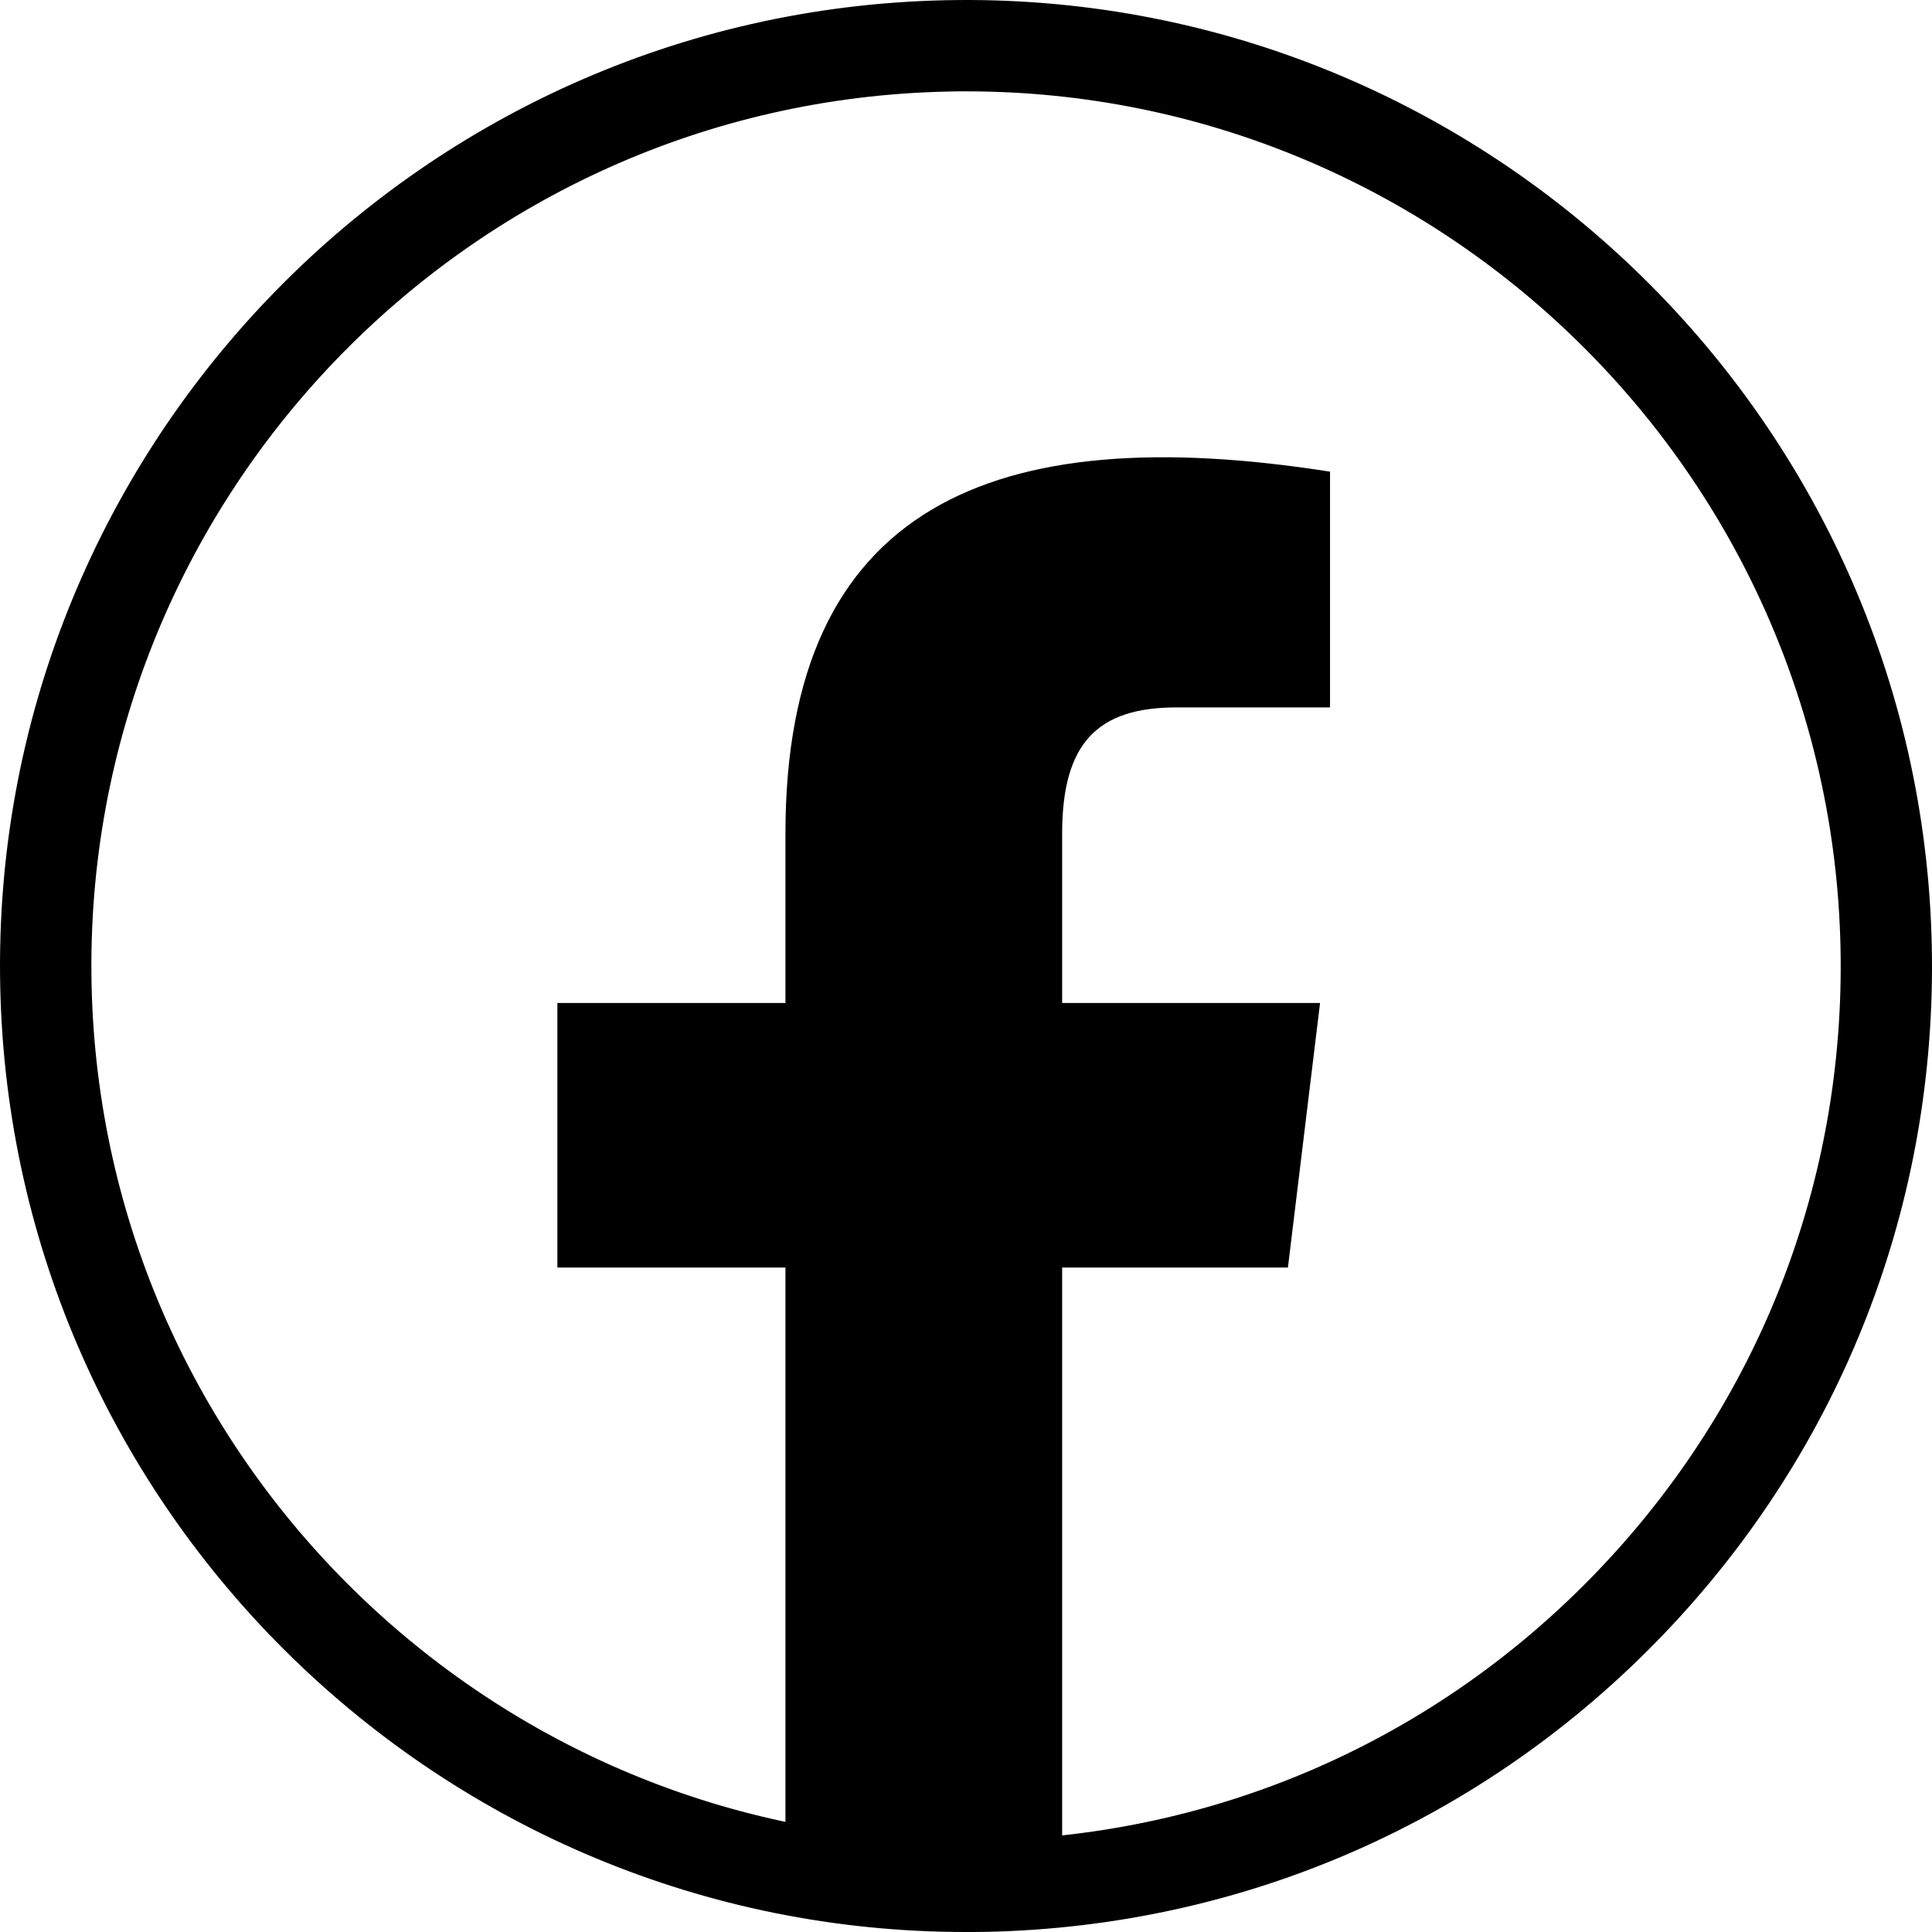
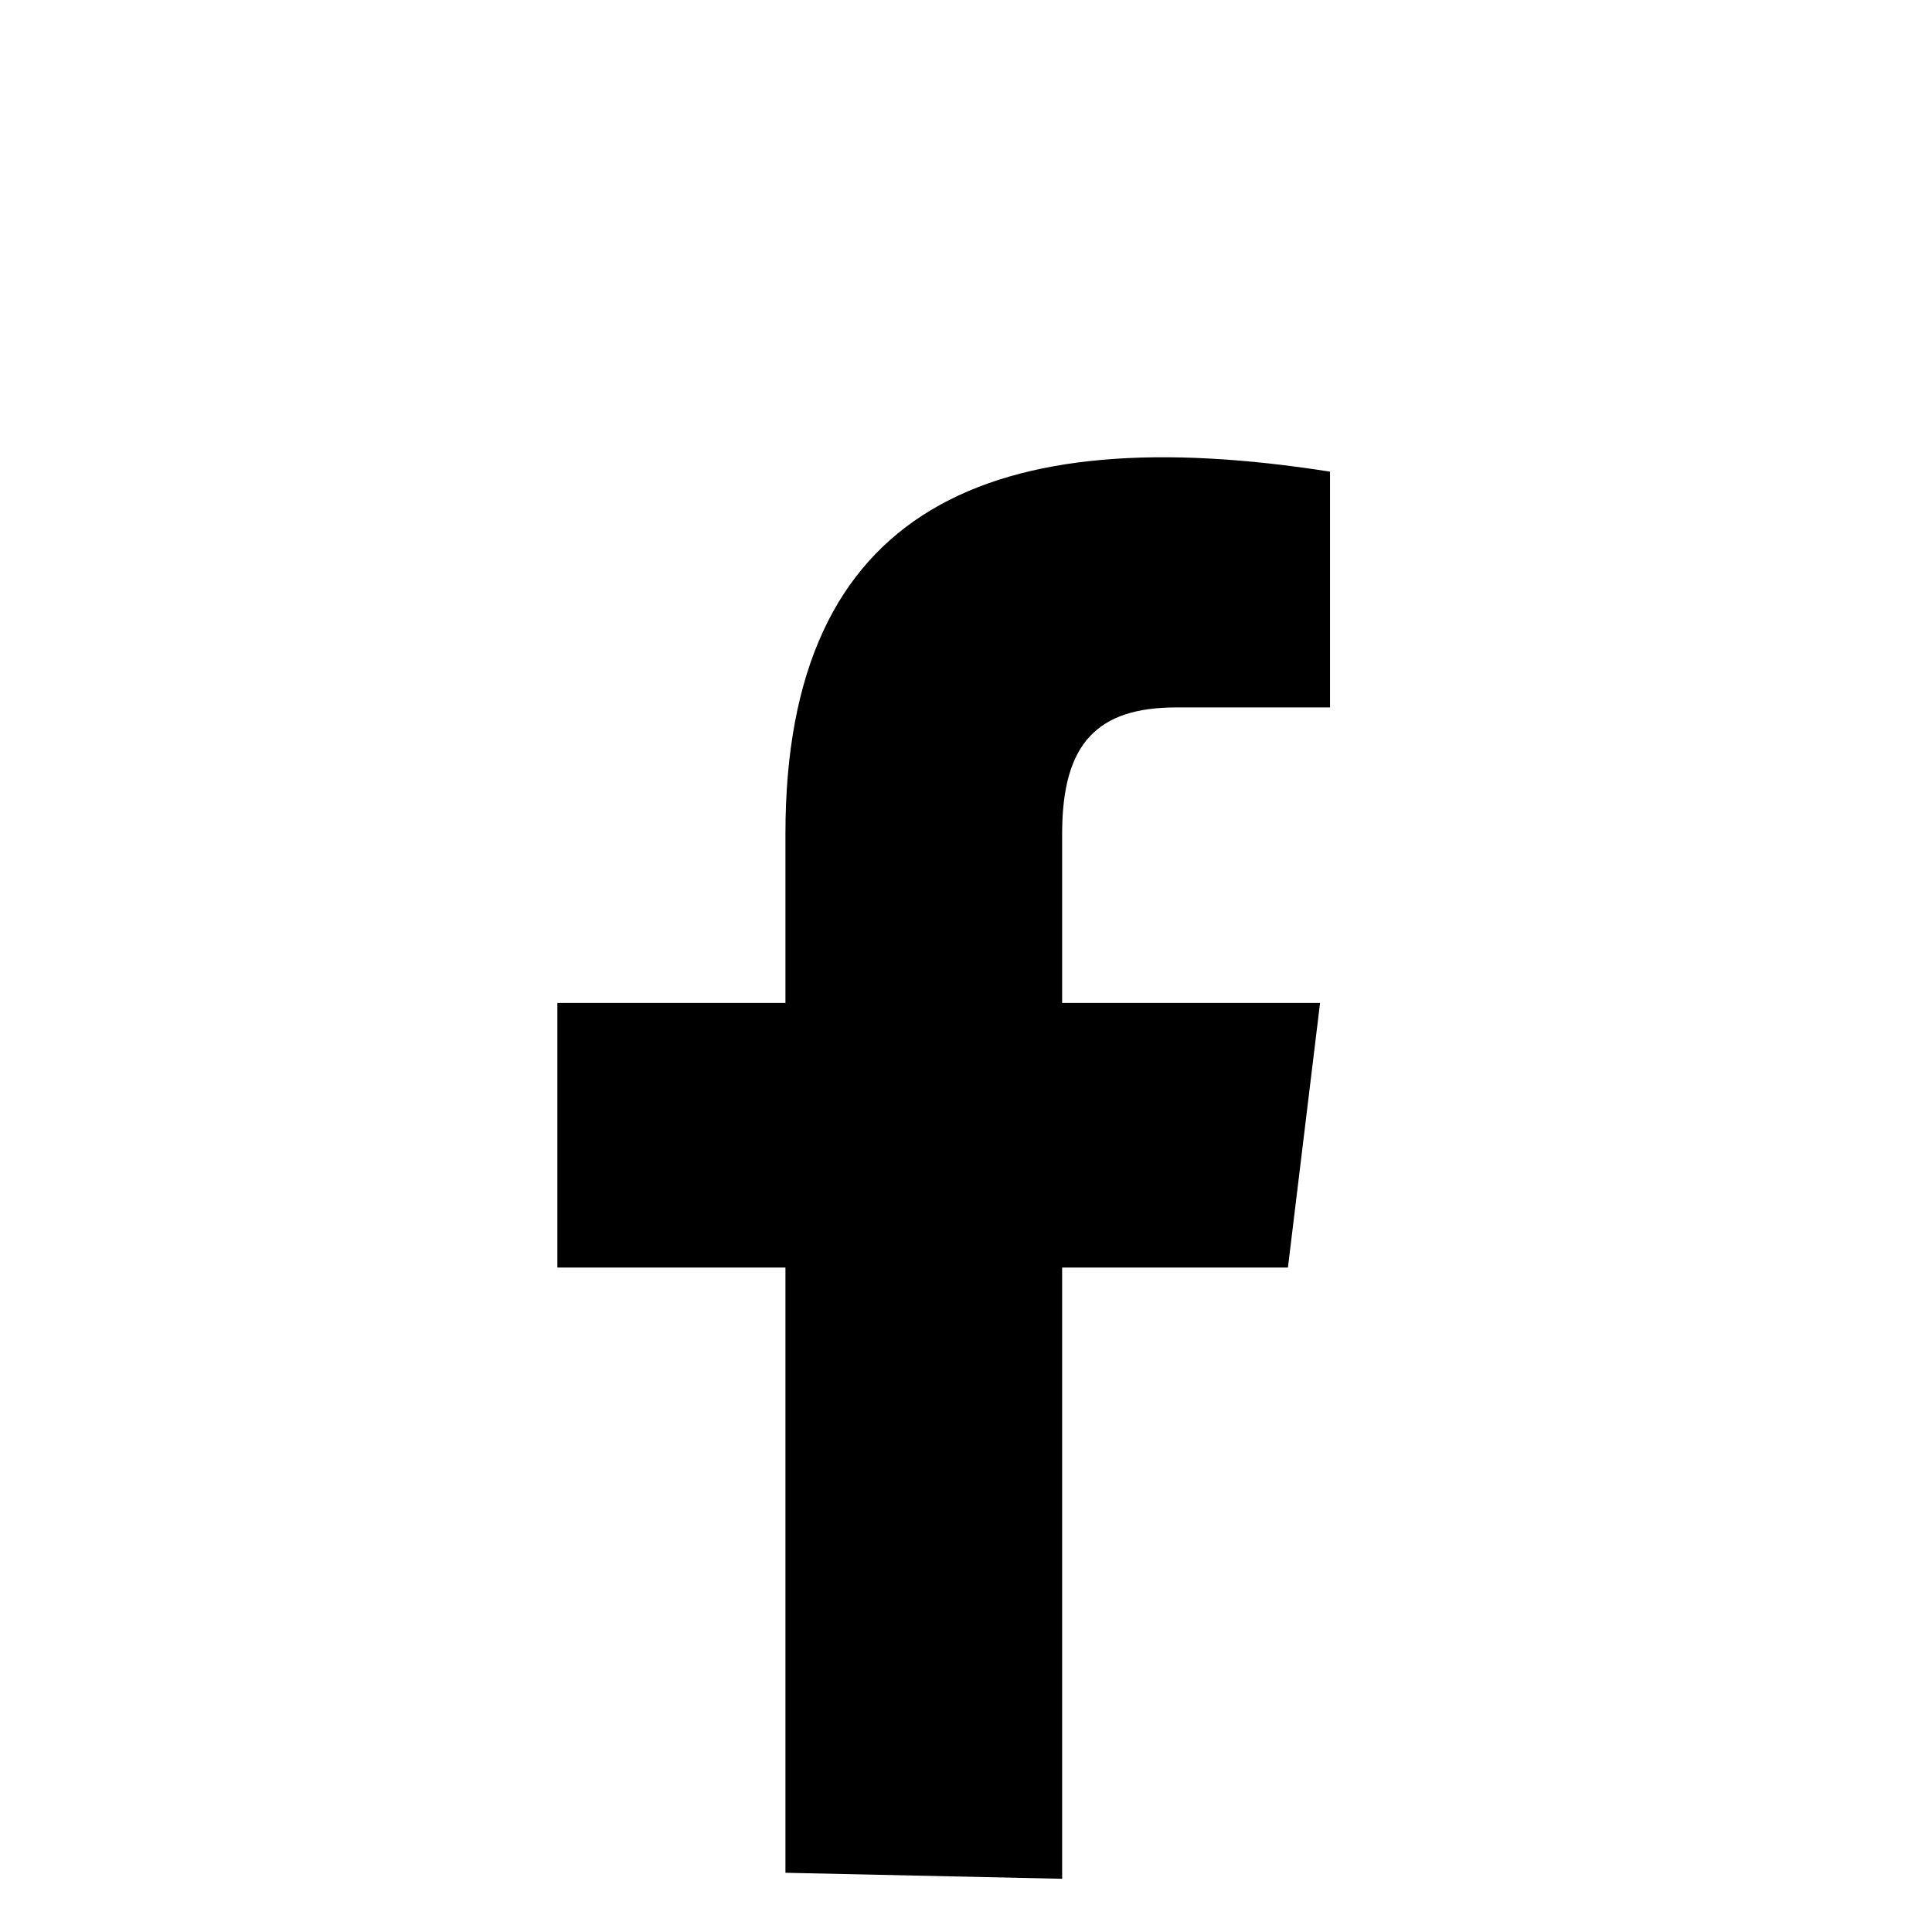
<svg xmlns="http://www.w3.org/2000/svg" id="Layer_1" width="253.8" height="253.8" viewBox="0 0 253.8 253.8">
-   <path d="M126.86,253.8c-68.73,0-125.37-55.16-126.83-124.2C-1.46,59.64,54.25,1.52,124.2.03c69.95-1.5,128.08,54.22,129.57,124.18.72,33.89-11.8,66.03-35.25,90.5-23.45,24.47-55.03,38.35-88.92,39.07-.91.02-1.83.03-2.74.03ZM126.94,12c-.83,0-1.65,0-2.48.03C61.12,13.37,10.68,66,12.03,129.34c1.33,62.51,52.61,112.45,114.84,112.46.83,0,1.65,0,2.48-.03,30.68-.65,59.28-13.21,80.51-35.37,21.24-22.16,32.57-51.26,31.92-81.94-1.33-62.51-52.61-112.46-114.84-112.46Z" />
  <path d="M139.53,246.8v-80.29h29.66l4.22-34.75h-33.88v-22.25c0-11.88,4.62-16.58,15.03-16.58h20.16v-30.97c-44.31-6.96-71.54,4.51-71.54,47.55v22.25h-29.96v34.75h29.96v79.51l36.35.79Z" />
</svg>